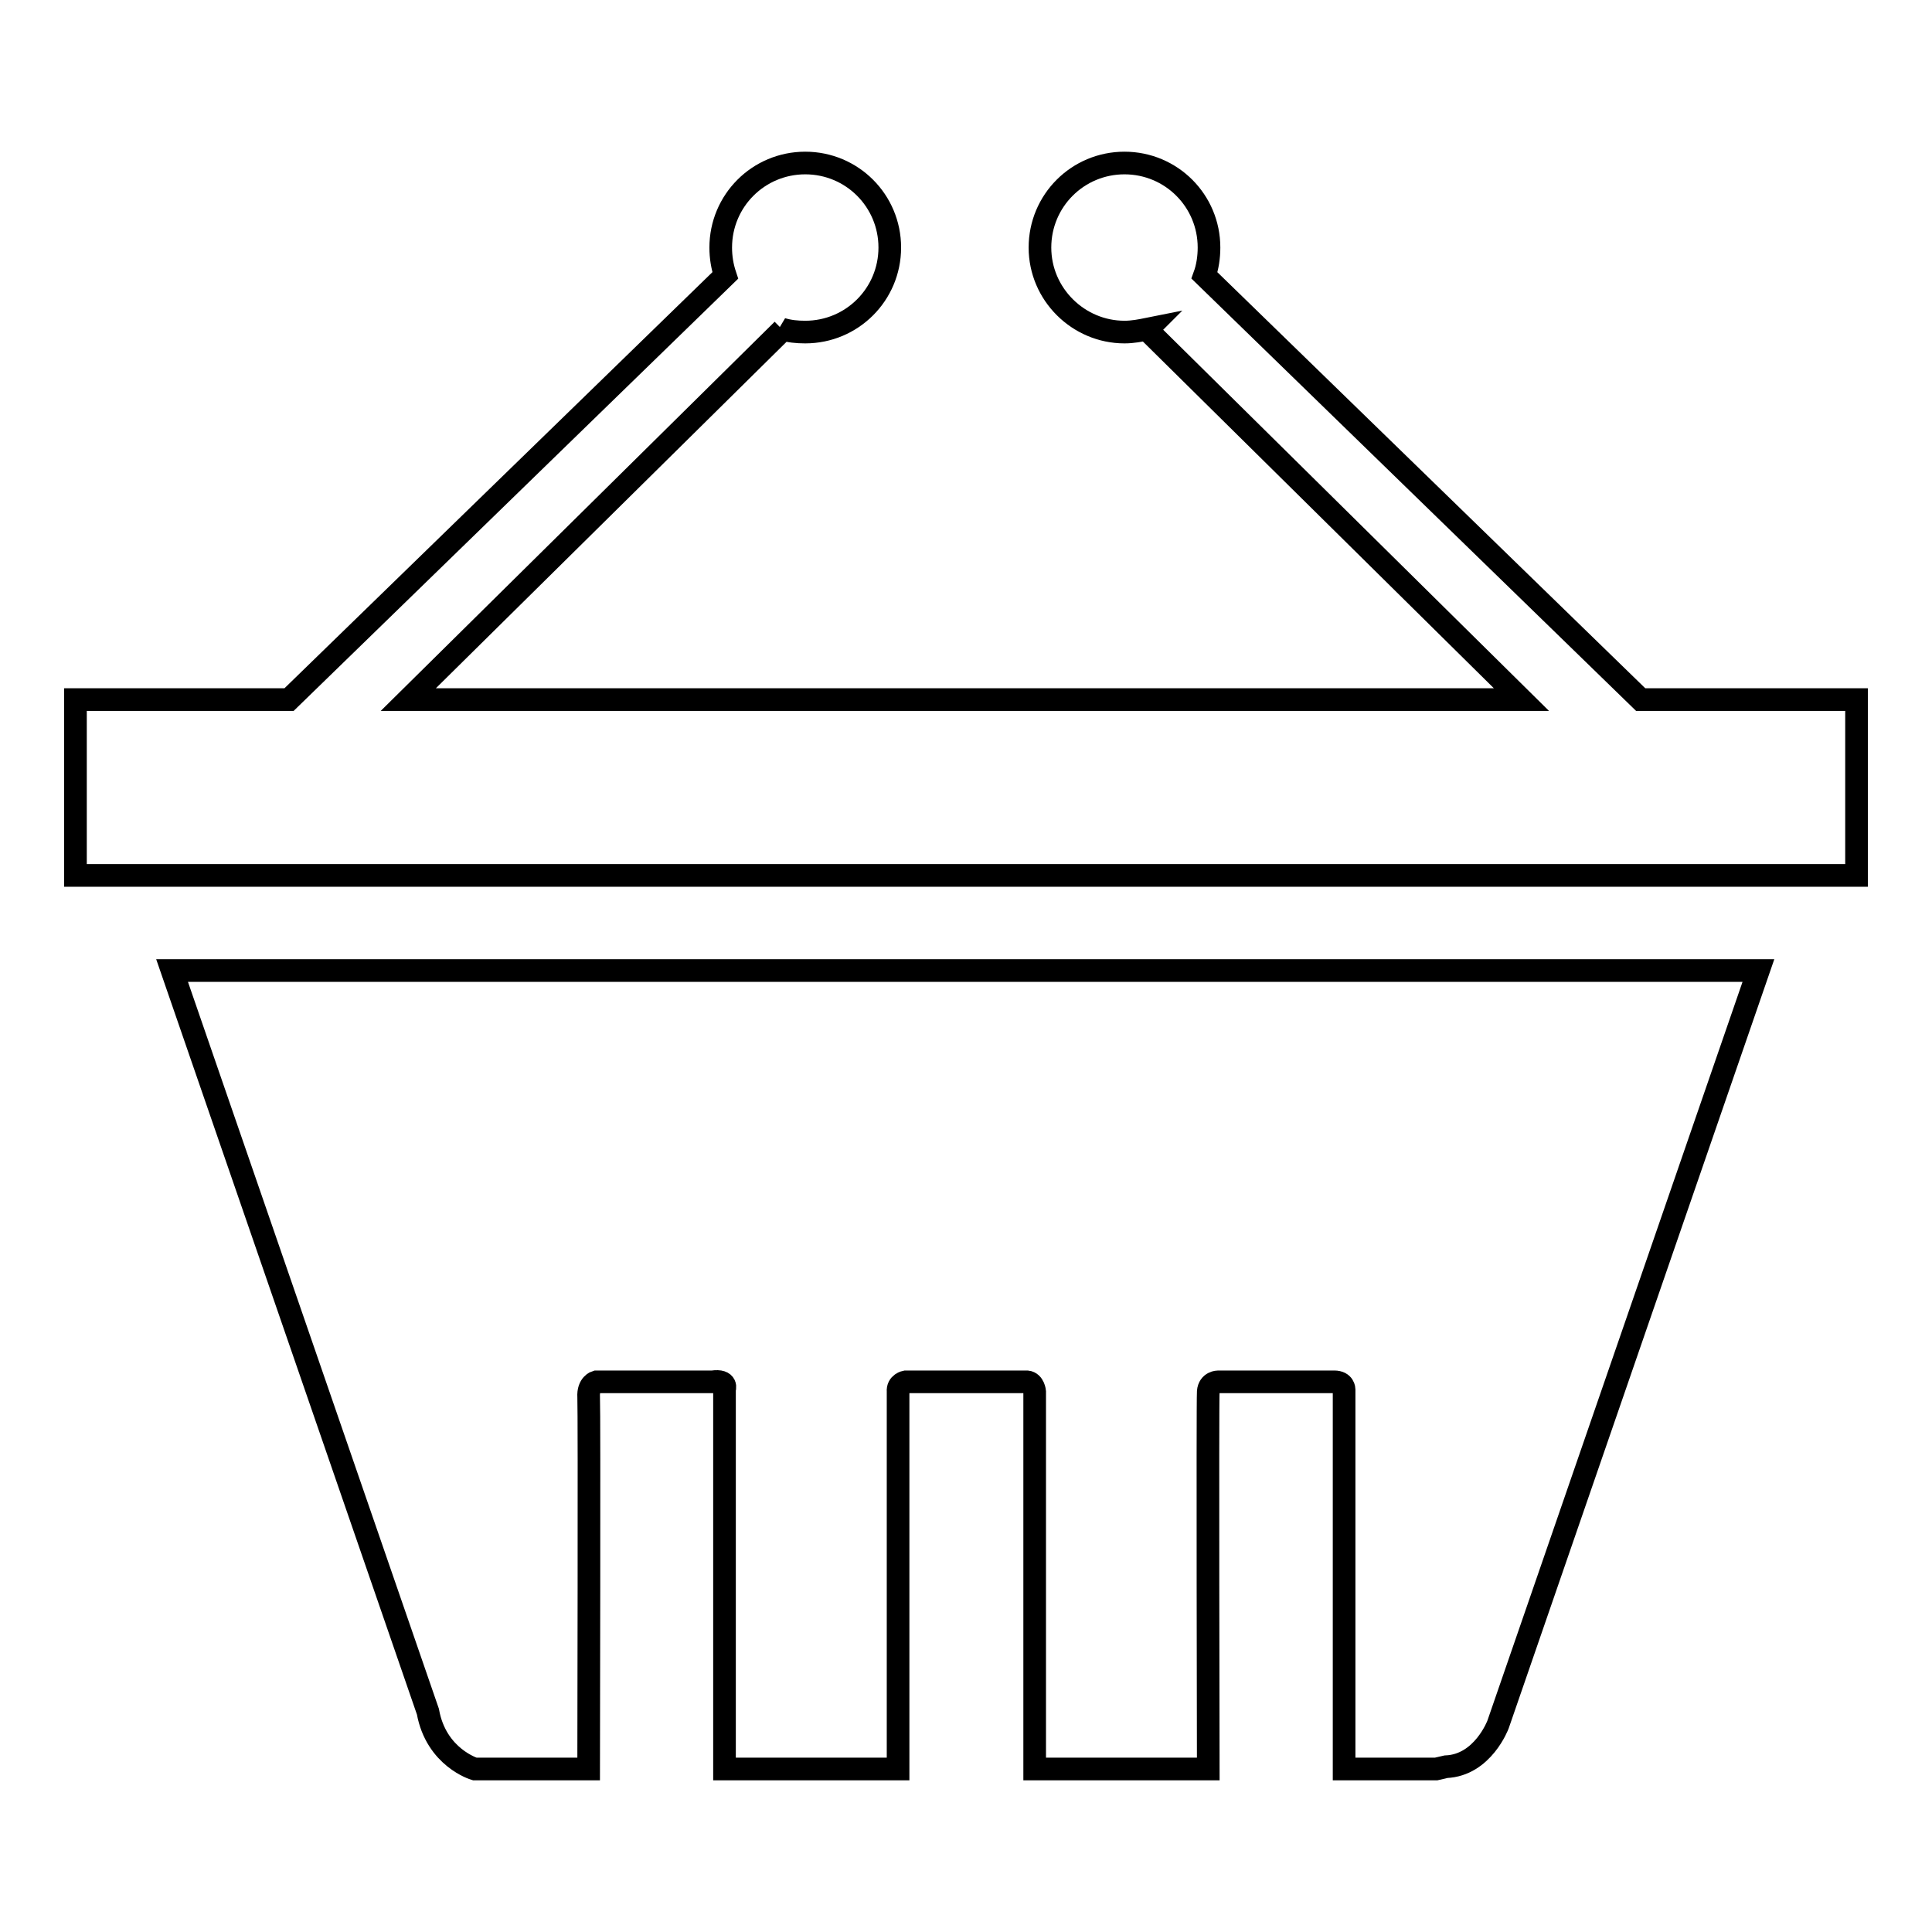
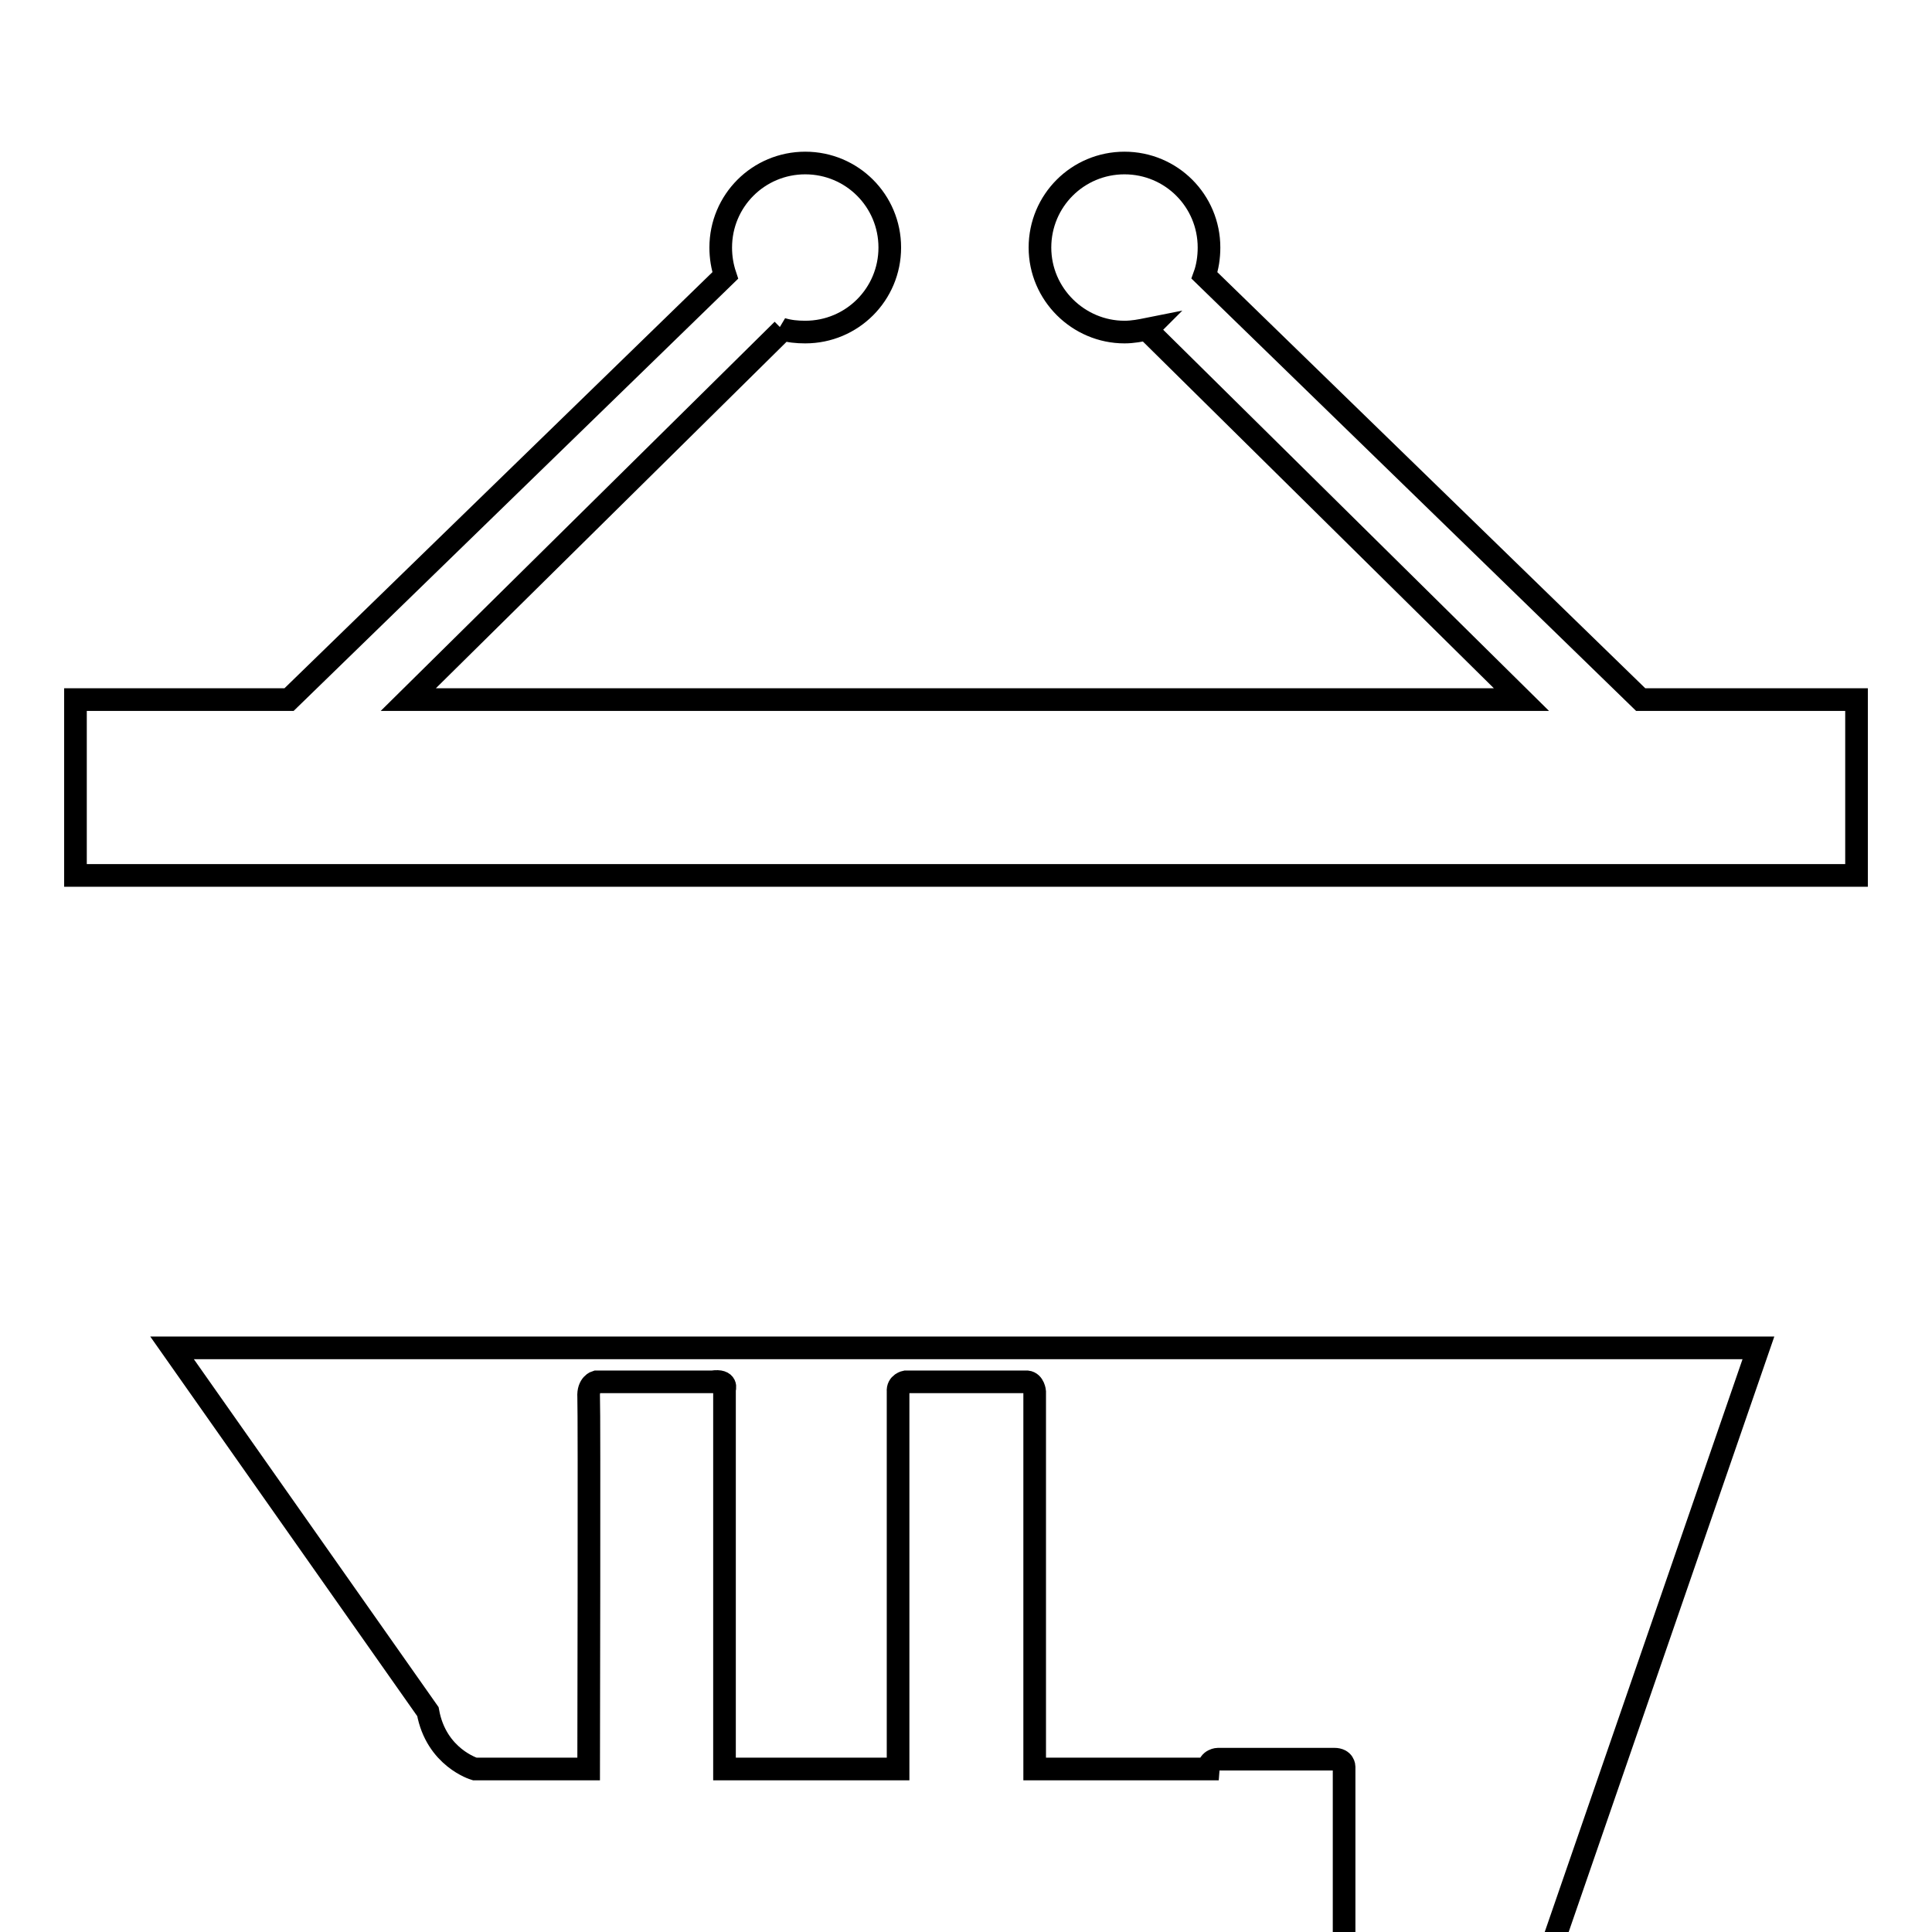
<svg xmlns="http://www.w3.org/2000/svg" version="1.1" x="0px" y="0px" viewBox="0 0 256 256" enable-background="new 0 0 256 256" xml:space="preserve">
  <g>
-     <path stroke-width="3" fill-opacity="0" stroke="#000000" d="M217.4,92.7l-57.8-56.2c0.4-1.1,0.6-2.4,0.6-3.7c0-6.2-5-11.2-11.2-11.2s-11.2,5-11.2,11.2S142.9,44,149,44 c1.1,0,2.1-0.2,3.1-0.4l-0.1,0.1l49.6,49H54.1l49.6-49l-0.1-0.1c1,0.3,2,0.4,3.1,0.4c6.2,0,11.2-5,11.2-11.2s-5-11.2-11.2-11.2 c-6.2,0-11.2,5-11.2,11.2c0,1.3,0.2,2.5,0.6,3.7L38.3,92.7H10V116h236V92.7H217.4z M56.7,226.8c1.1,6.1,6.2,7.6,6.2,7.6H78 c0,0,0.1-47.6,0-49.3c-0.1-1.7,1-2,1-2h15.4c2.1-0.3,1.6,1,1.6,1v50.3h23v-50c-0.1-1.1,1-1.3,1-1.3h16.1c0.9,0.1,1,1.3,1,1.3v50h23 c0,0-0.1-48.6,0-50c0.1-1.3,1.3-1.3,1.3-1.3s14.2,0,15.4,0c1.3,0,1.3,1,1.3,1v50.3h12.2l1.3-0.3c4.9-0.2,6.9-5.6,6.9-5.6l34.5-99.9 H22.8L56.7,226.8z" />
+     <path stroke-width="3" fill-opacity="0" stroke="#000000" d="M217.4,92.7l-57.8-56.2c0.4-1.1,0.6-2.4,0.6-3.7c0-6.2-5-11.2-11.2-11.2s-11.2,5-11.2,11.2S142.9,44,149,44 c1.1,0,2.1-0.2,3.1-0.4l-0.1,0.1l49.6,49H54.1l49.6-49l-0.1-0.1c1,0.3,2,0.4,3.1,0.4c6.2,0,11.2-5,11.2-11.2s-5-11.2-11.2-11.2 c-6.2,0-11.2,5-11.2,11.2c0,1.3,0.2,2.5,0.6,3.7L38.3,92.7H10V116h236V92.7H217.4z M56.7,226.8c1.1,6.1,6.2,7.6,6.2,7.6H78 c0,0,0.1-47.6,0-49.3c-0.1-1.7,1-2,1-2h15.4c2.1-0.3,1.6,1,1.6,1v50.3h23v-50c-0.1-1.1,1-1.3,1-1.3h16.1c0.9,0.1,1,1.3,1,1.3v50h23 c0.1-1.3,1.3-1.3,1.3-1.3s14.2,0,15.4,0c1.3,0,1.3,1,1.3,1v50.3h12.2l1.3-0.3c4.9-0.2,6.9-5.6,6.9-5.6l34.5-99.9 H22.8L56.7,226.8z" />
  </g>
</svg>